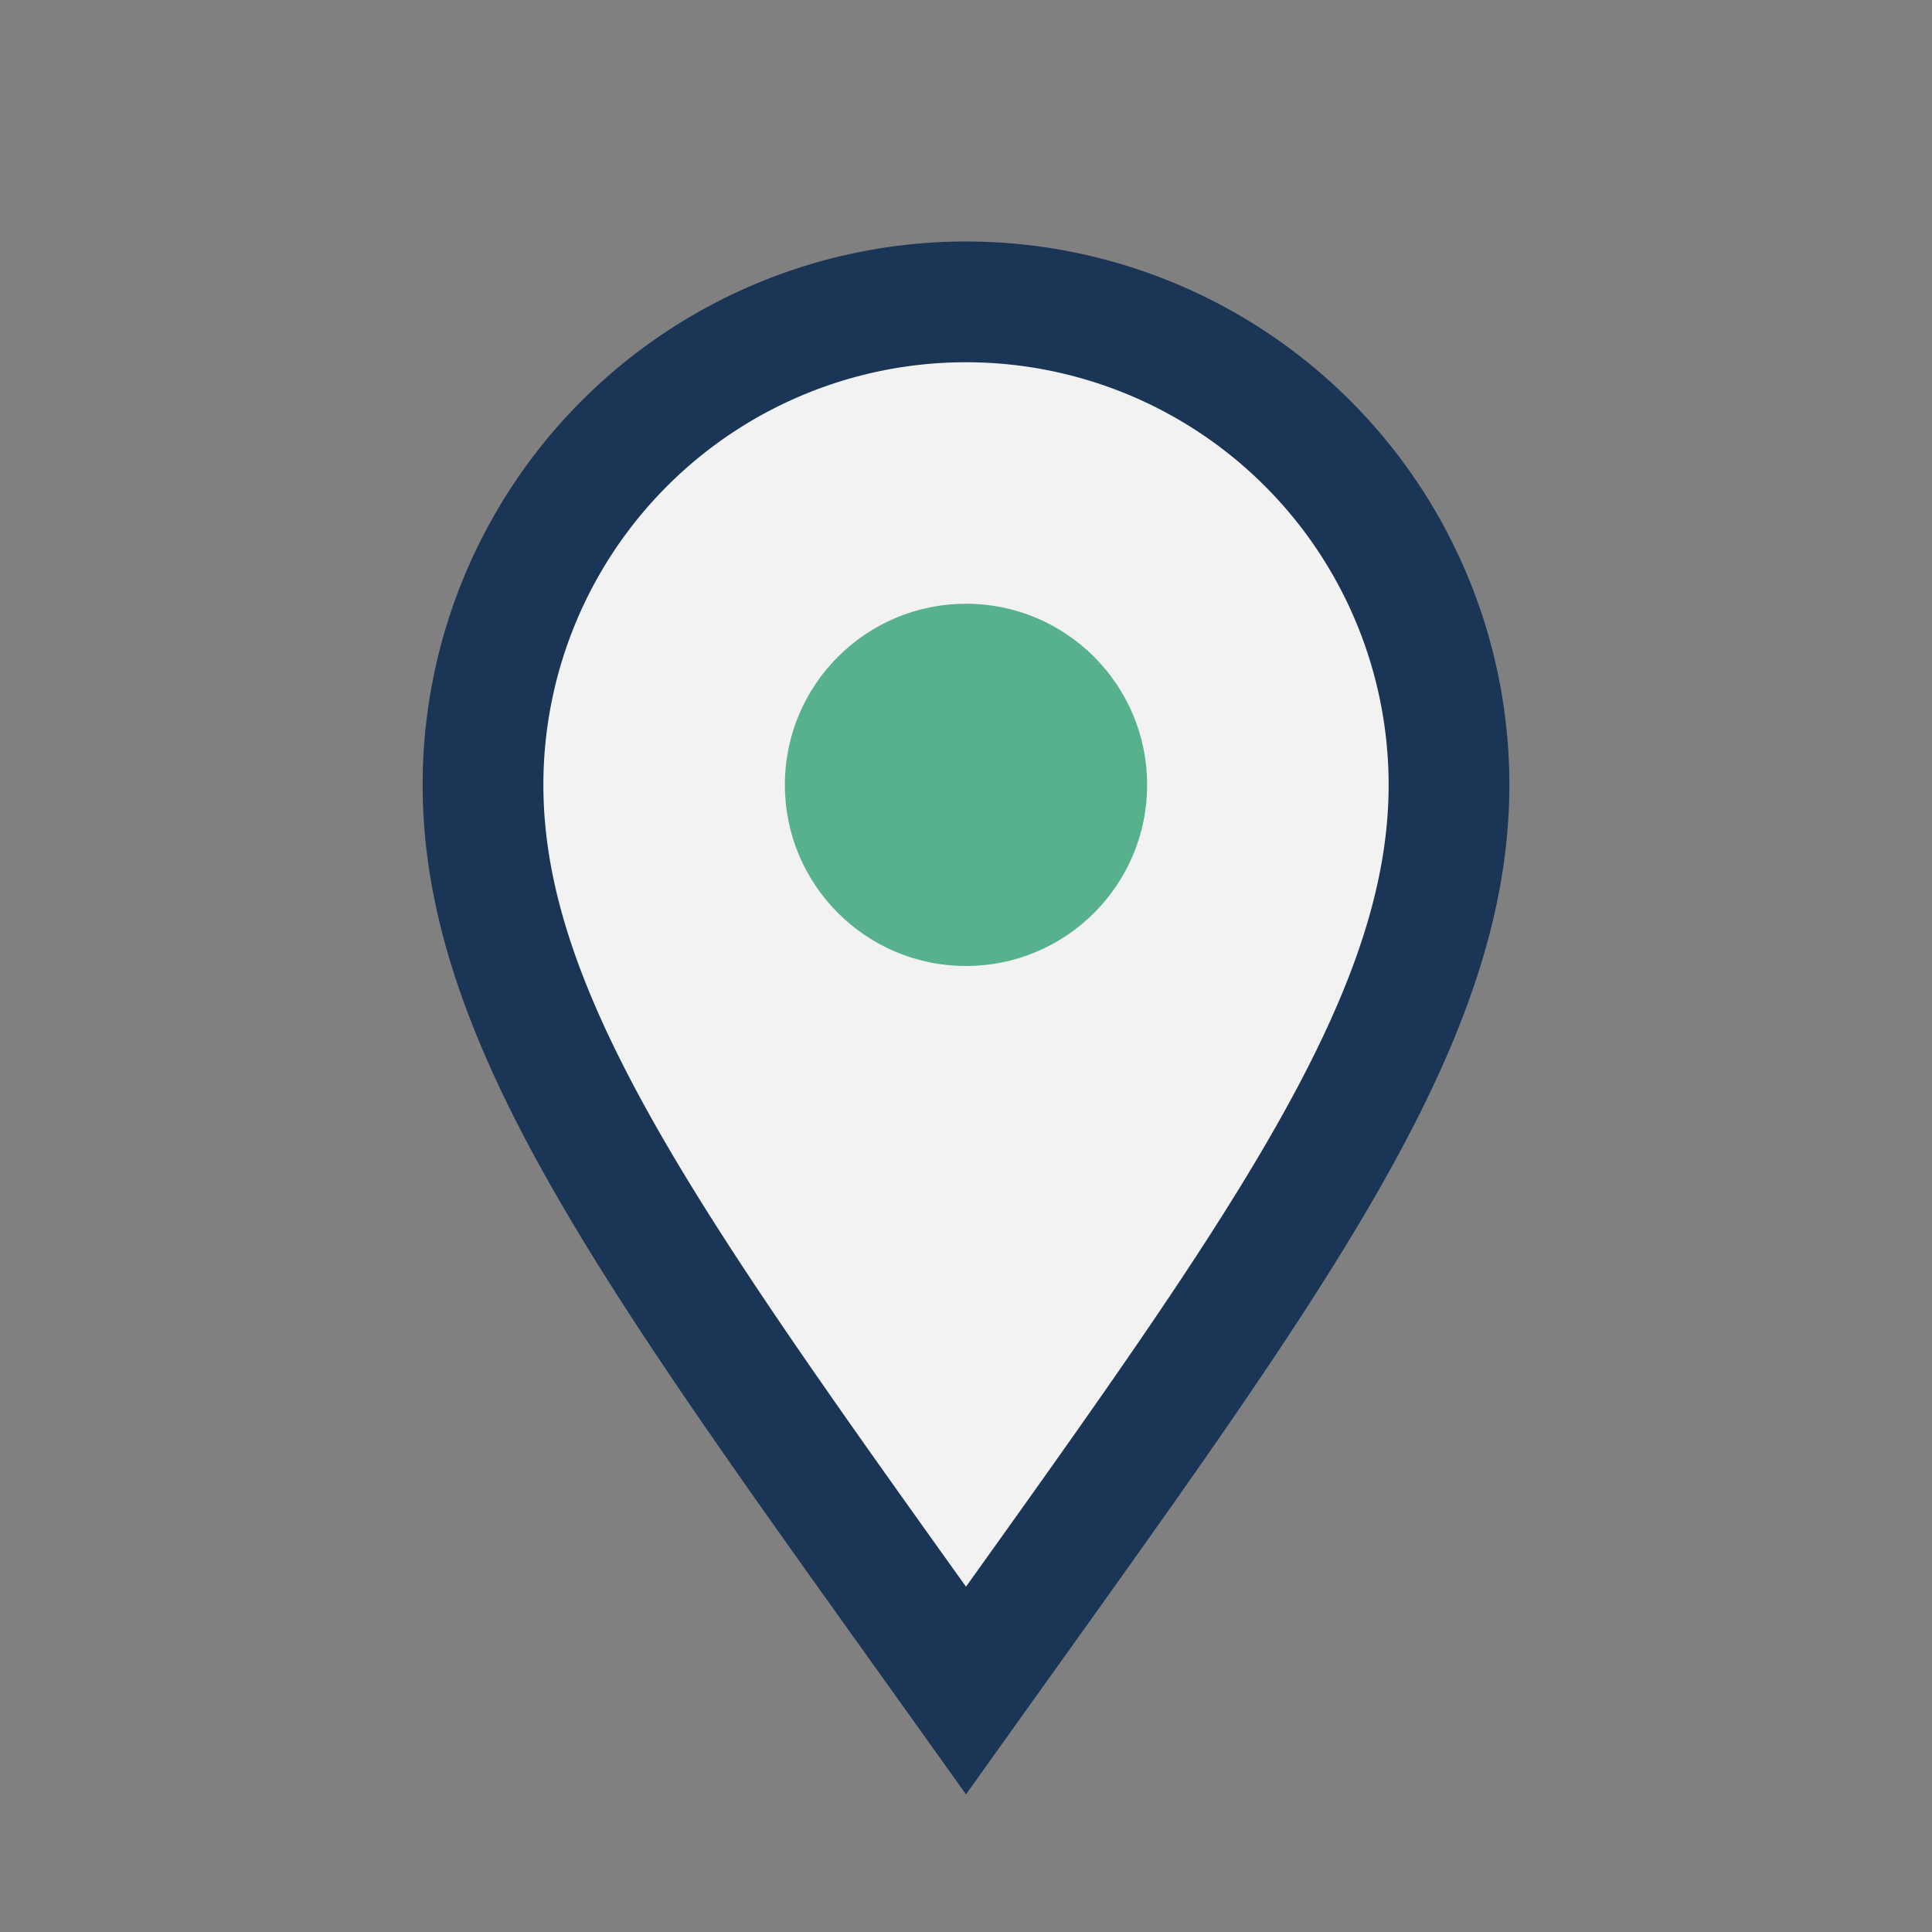
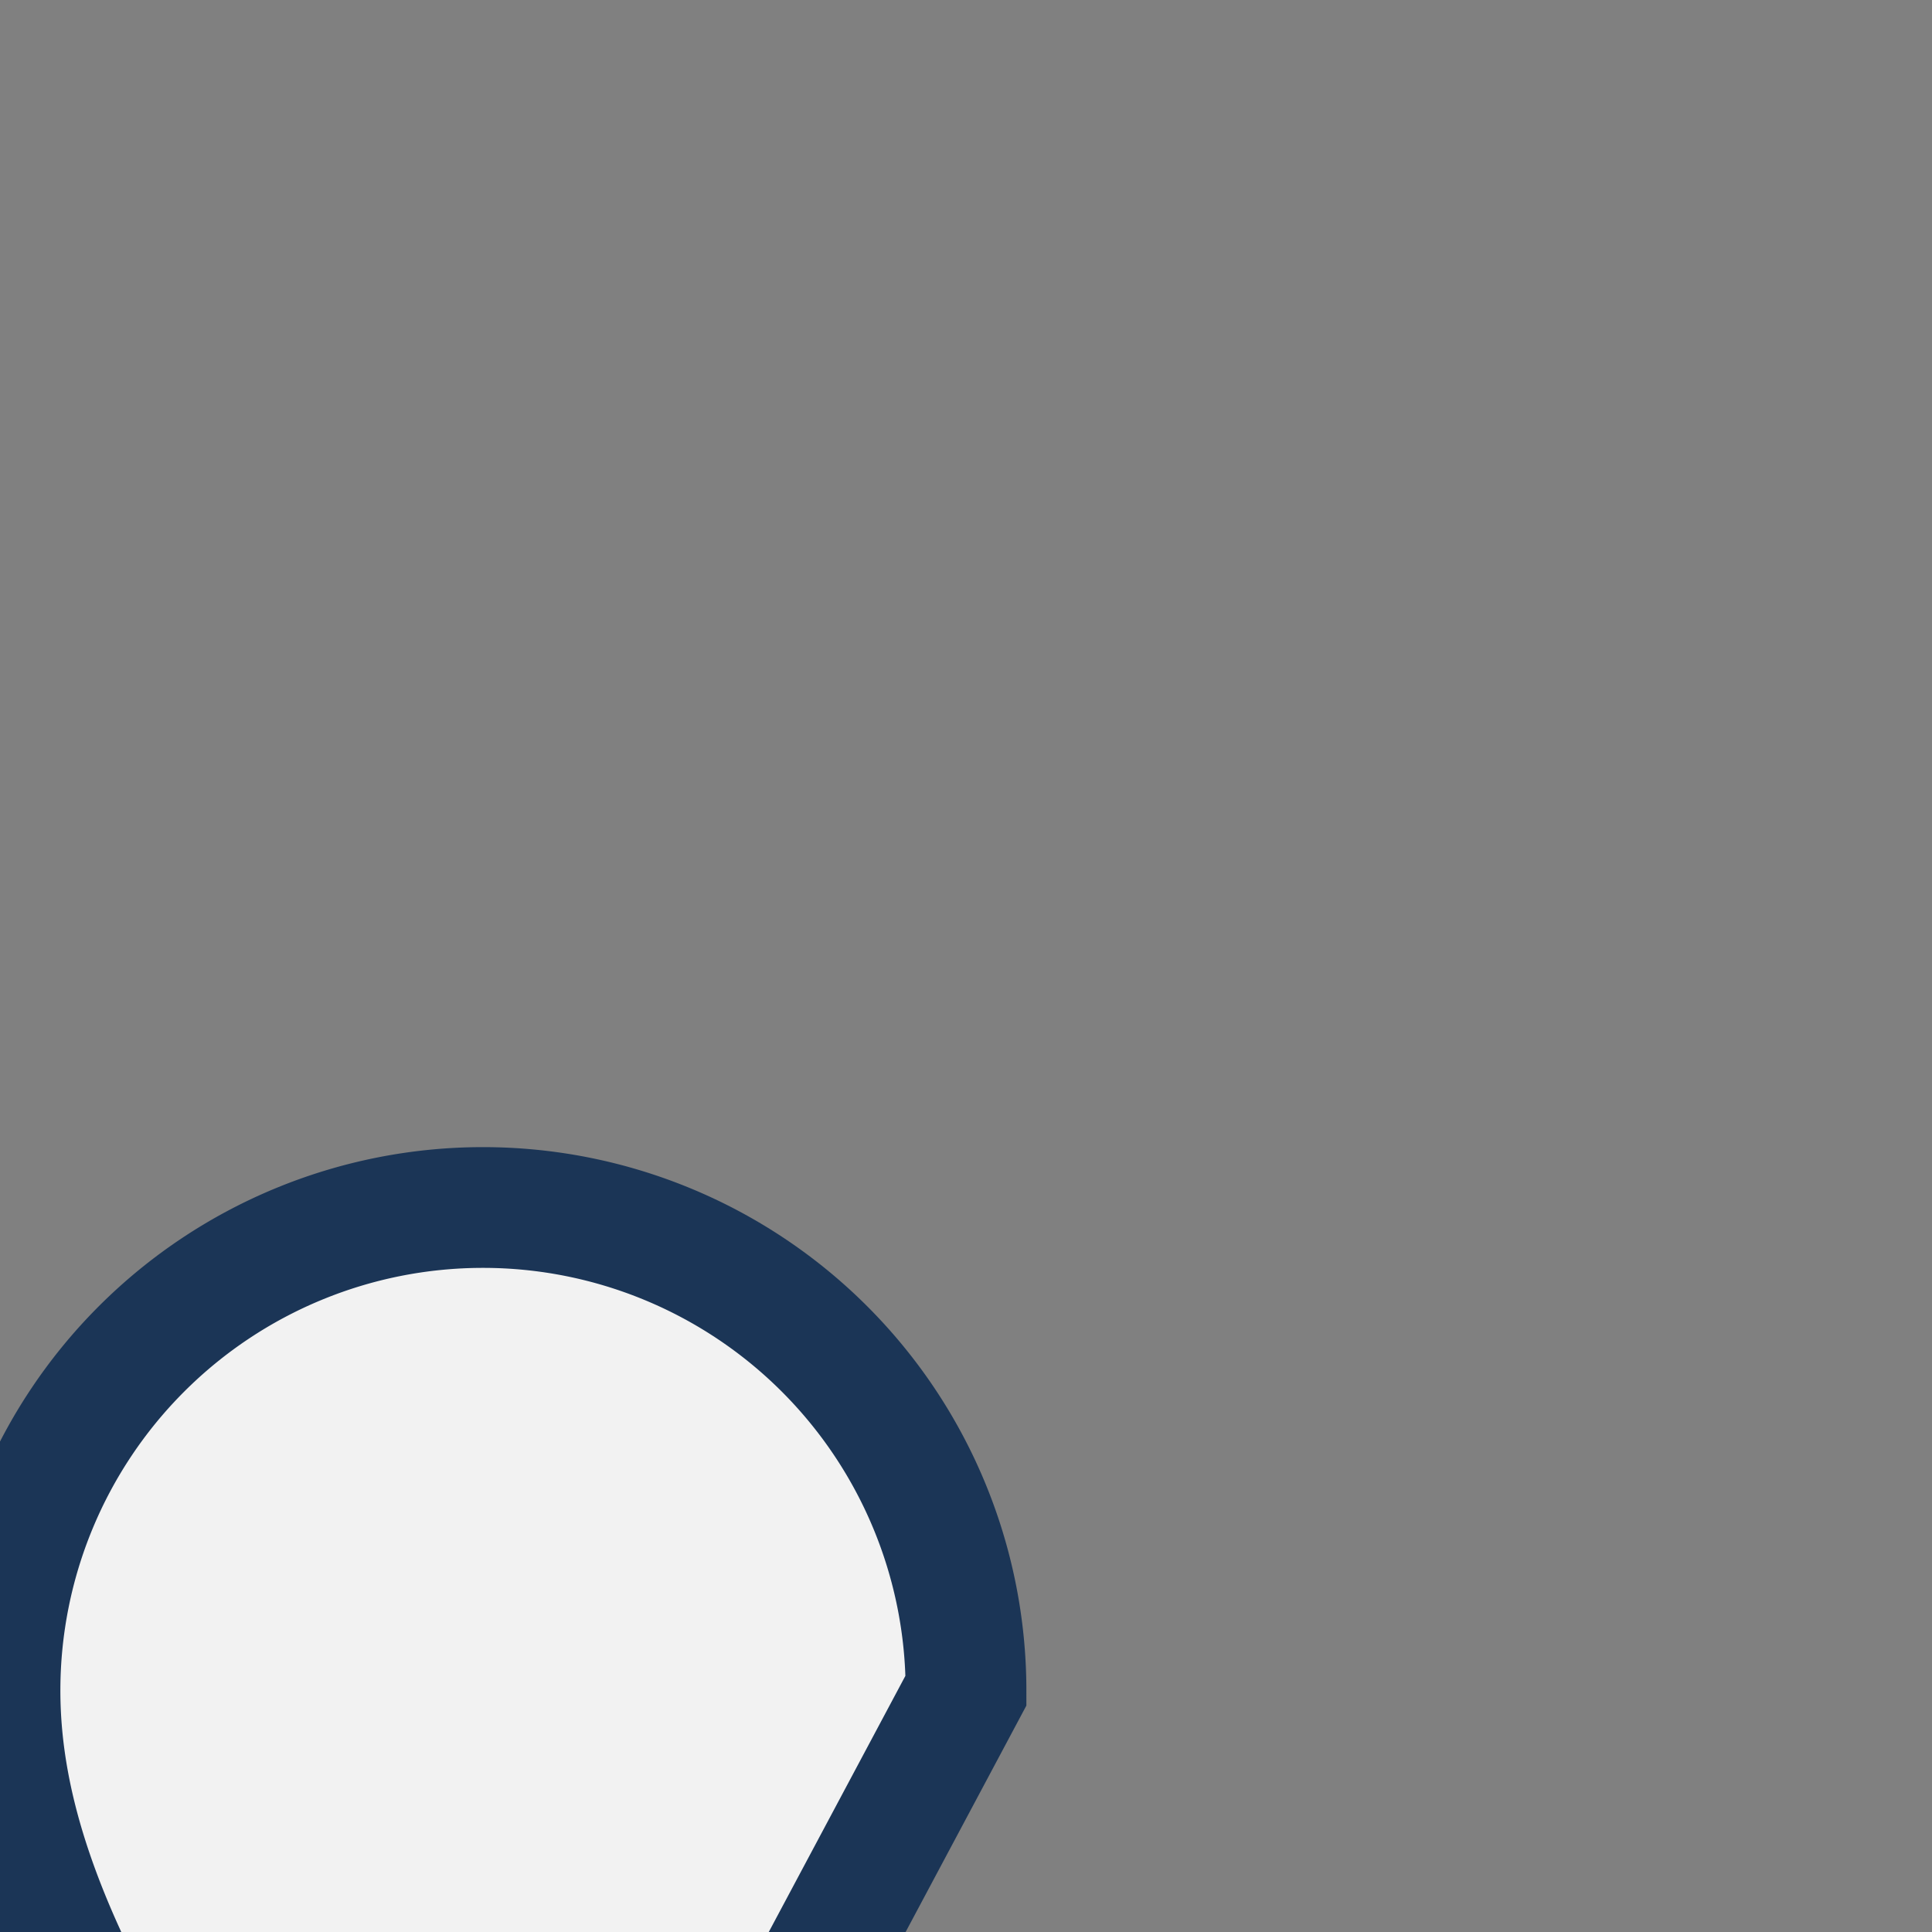
<svg xmlns="http://www.w3.org/2000/svg" width="32" height="32" viewBox="0 0 32 32">
  <rect x="0" y="0" width="32" height="32" fill="#808080" stroke="none" />
-   <path d="M16 28c5-7 8-11 8-15a8 8 0 1 0-16 0c0 4 3 8 8 15z" fill="#F2F2F2" stroke="#1B3556" stroke-width="2" />
-   <circle cx="16" cy="13" r="3" fill="#57B18C" />
+   <path d="M16 28a8 8 0 1 0-16 0c0 4 3 8 8 15z" fill="#F2F2F2" stroke="#1B3556" stroke-width="2" />
</svg>